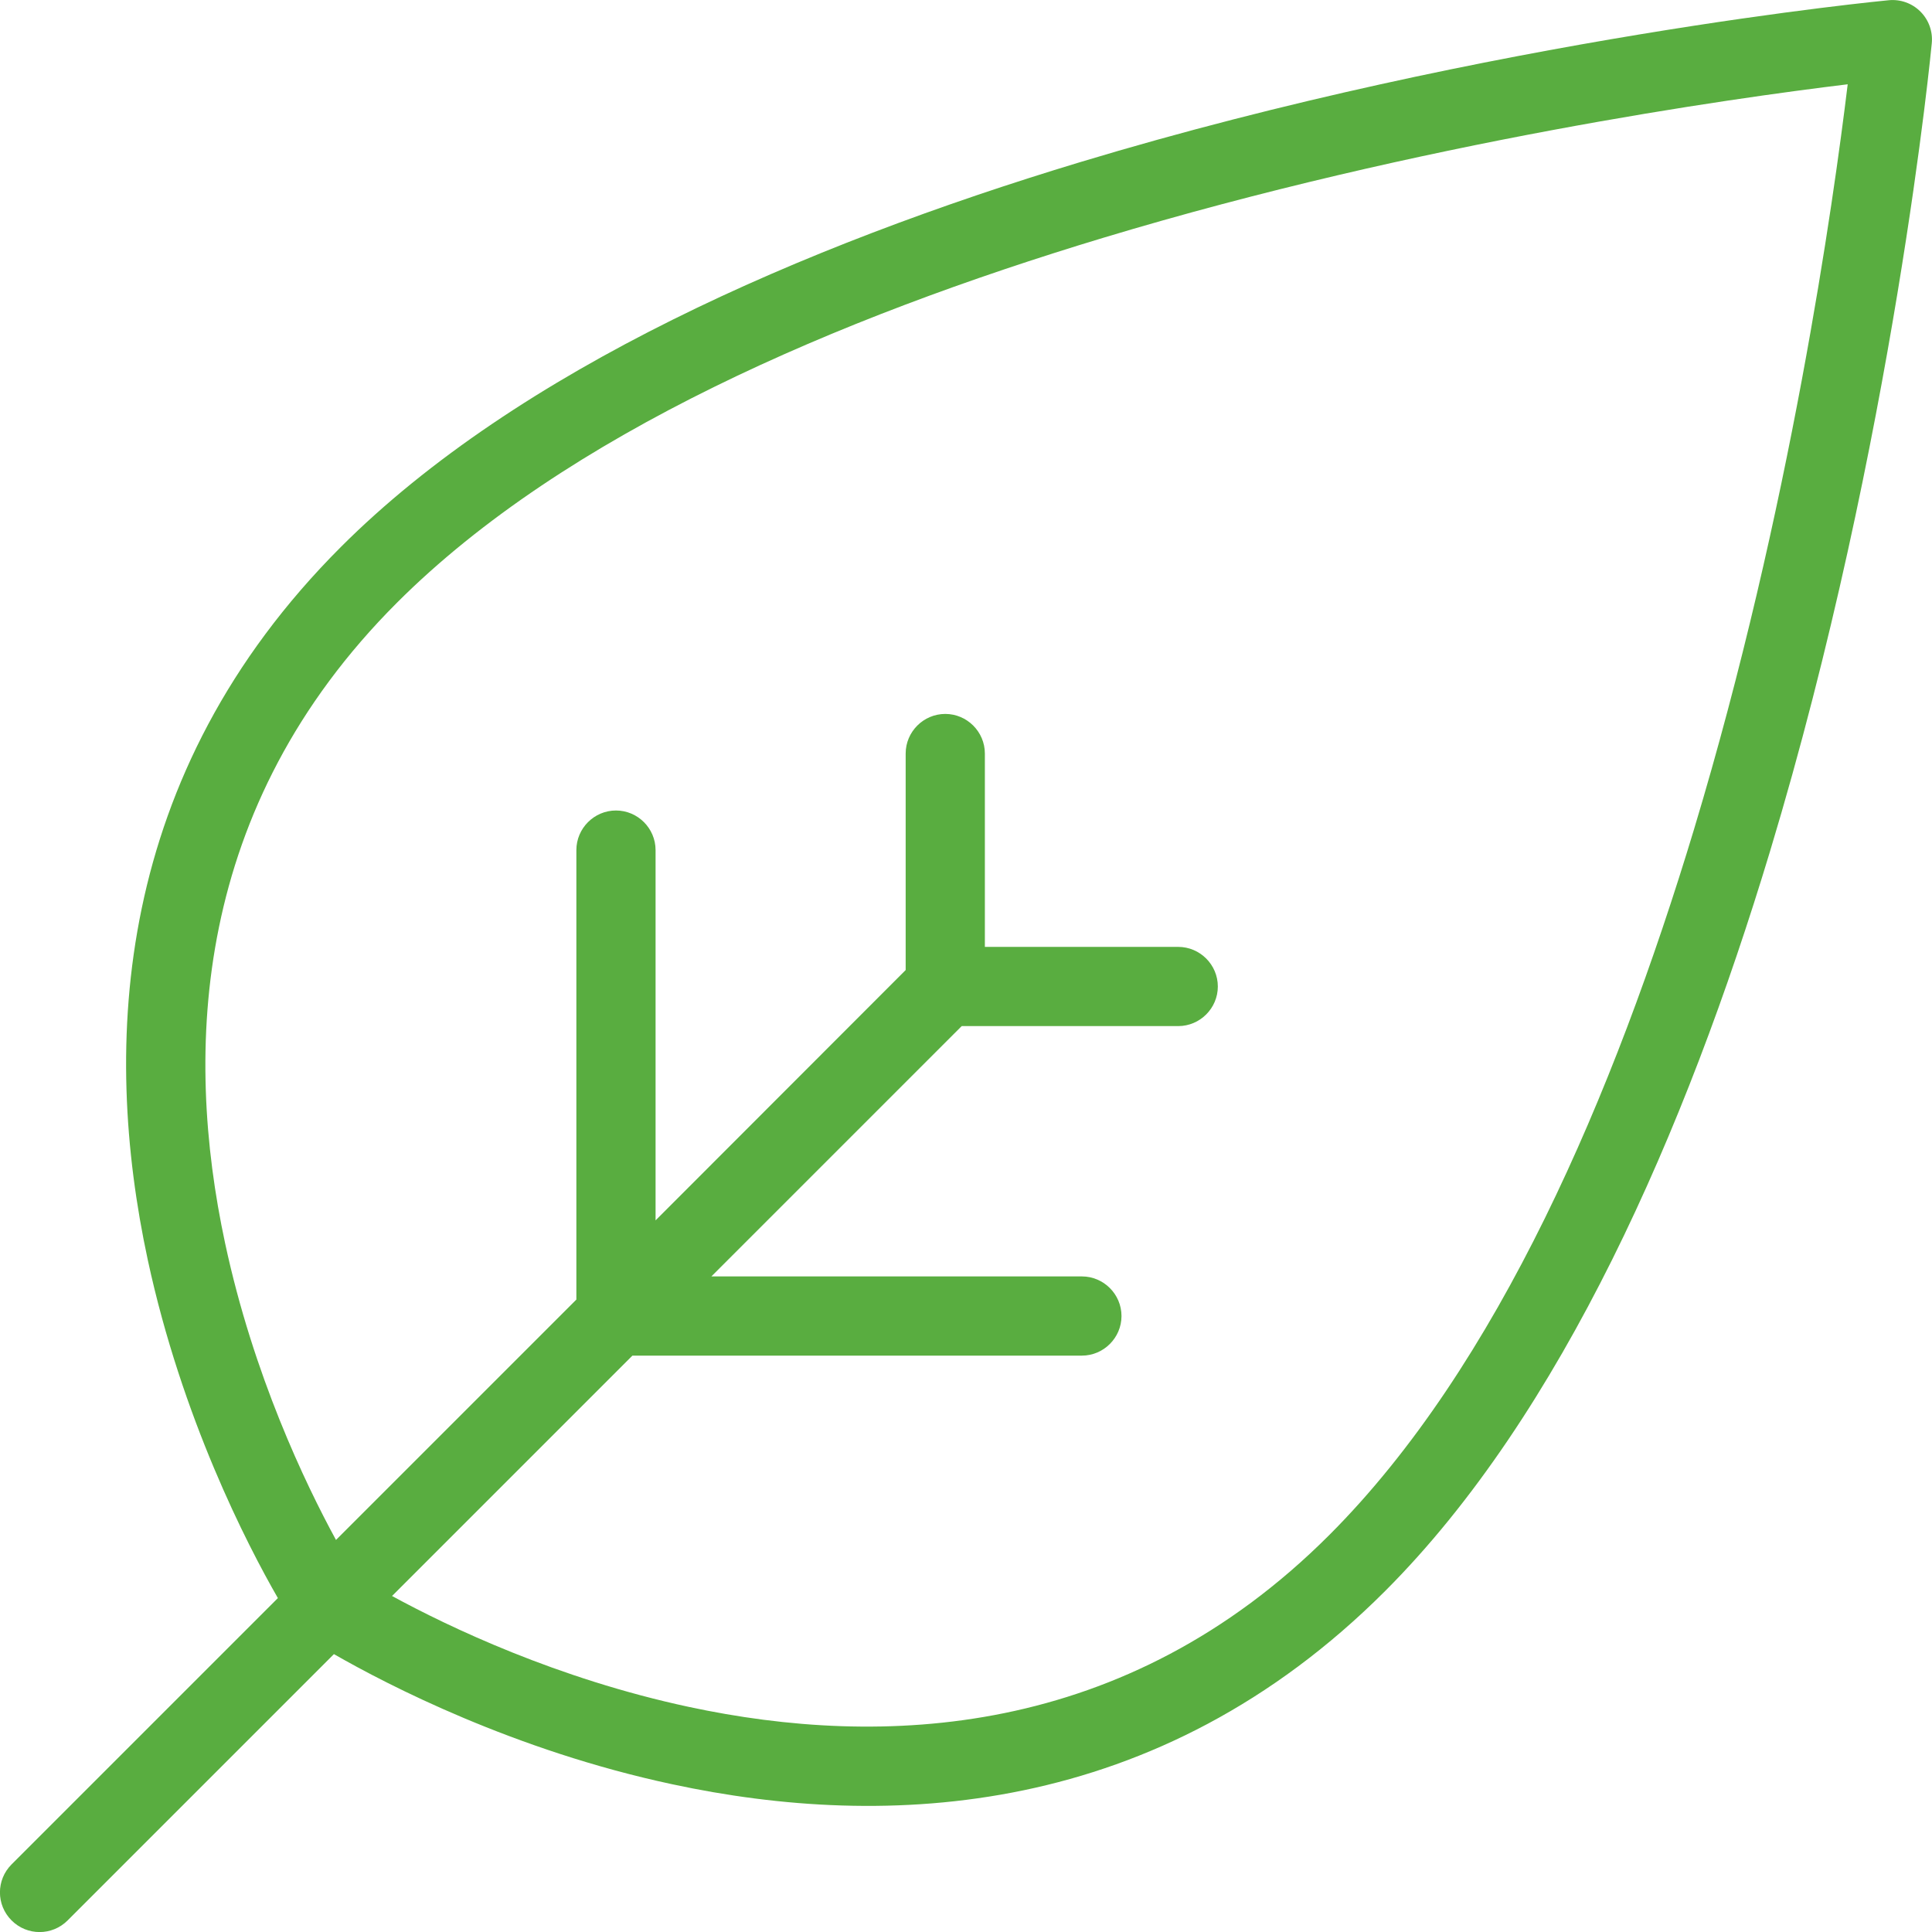
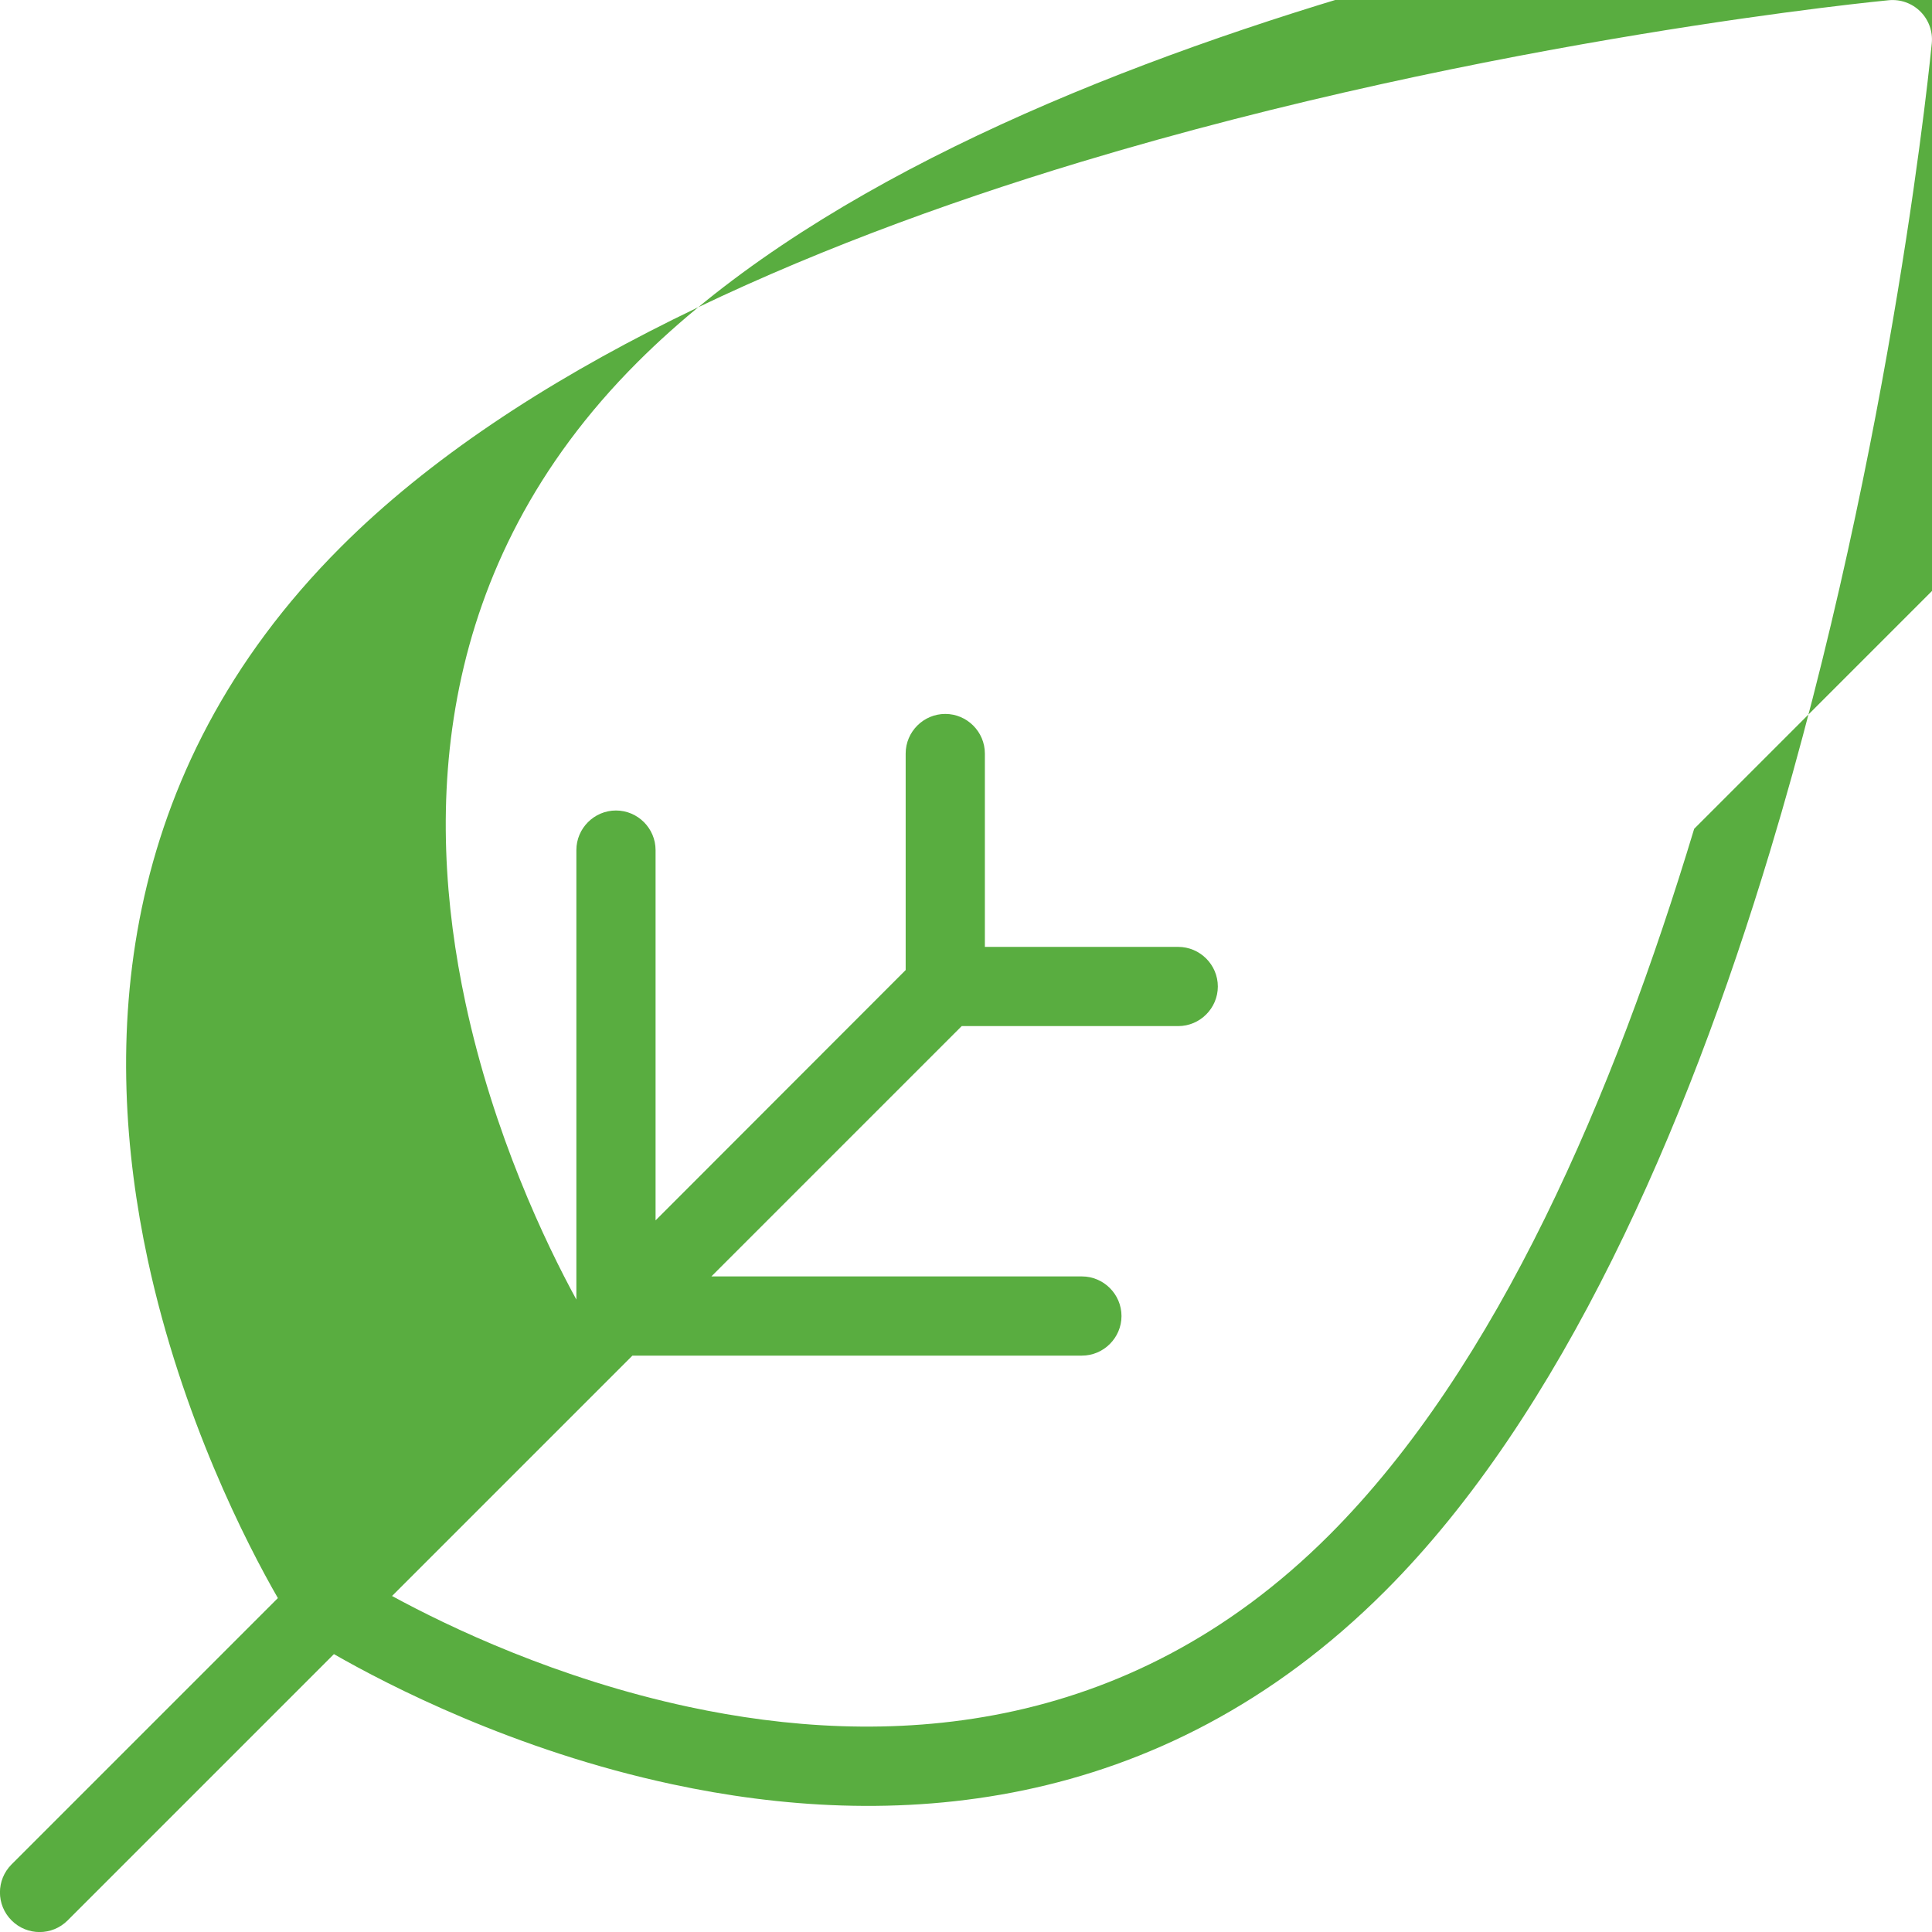
<svg xmlns="http://www.w3.org/2000/svg" enable-background="new 0 0 83.43 83.43" viewBox="0 0 83.43 83.43">
-   <path clip-rule="evenodd" d="m82.93.5c-.36-.36-.86-.54-1.37-.49 0 0-17.13 1.62-34.91 6.99-12.01 3.63-24.29 8.98-31.93 16.62-9.82 9.82-10.33 21.52-8.34 30.78 1.47 6.83 4.29 12.3 5.62 14.61l-11.5 11.5c-.67.67-.67 1.75 0 2.42s1.75.67 2.42 0l11.5-11.5c2.32 1.33 7.78 4.16 14.61 5.62 9.26 1.99 20.96 1.48 30.78-8.34 7.63-7.63 12.99-19.91 16.62-31.93 5.37-17.78 6.99-34.91 6.99-34.91.05-.51-.13-1.01-.49-1.37zm-9.77 35.29c-3.46 11.46-8.48 23.22-15.76 30.5-8.82 8.82-19.34 9.2-27.65 7.42-5.7-1.22-10.38-3.46-12.82-4.79l10.38-10.38h19.41c.94 0 1.71-.77 1.71-1.71s-.77-1.71-1.71-1.71h-16l10.81-10.81h9.35c.94 0 1.71-.77 1.71-1.71s-.77-1.71-1.71-1.71h-8.35v-8.35c0-.94-.77-1.71-1.71-1.71s-1.71.77-1.71 1.71v9.35l-10.8 10.81v-15.99c0-.94-.77-1.71-1.71-1.71s-1.71.77-1.71 1.71v19.41l-10.38 10.38c-1.33-2.44-3.57-7.12-4.79-12.82-1.78-8.31-1.4-18.83 7.42-27.65 7.28-7.28 19.04-12.3 30.5-15.76 13.76-4.15 27.12-6.02 32.15-6.63-.61 5.03-2.48 18.39-6.63 32.15z" fill="#59ad40" fill-rule="evenodd" />
+   <path clip-rule="evenodd" d="m82.93.5c-.36-.36-.86-.54-1.37-.49 0 0-17.13 1.62-34.91 6.99-12.01 3.63-24.29 8.98-31.93 16.62-9.82 9.82-10.33 21.52-8.34 30.78 1.47 6.83 4.29 12.3 5.62 14.61l-11.5 11.5c-.67.67-.67 1.75 0 2.42s1.75.67 2.42 0l11.5-11.5c2.32 1.33 7.78 4.16 14.61 5.62 9.26 1.99 20.96 1.48 30.78-8.34 7.63-7.63 12.99-19.91 16.62-31.93 5.37-17.78 6.99-34.91 6.99-34.91.05-.51-.13-1.01-.49-1.37zm-9.77 35.29c-3.46 11.46-8.48 23.22-15.76 30.5-8.82 8.82-19.34 9.2-27.65 7.42-5.7-1.22-10.38-3.46-12.82-4.79l10.38-10.38h19.41c.94 0 1.71-.77 1.71-1.71s-.77-1.71-1.71-1.71h-16l10.81-10.81h9.35c.94 0 1.71-.77 1.71-1.71s-.77-1.71-1.71-1.71h-8.35v-8.35c0-.94-.77-1.71-1.71-1.71s-1.71.77-1.71 1.71v9.35l-10.8 10.81v-15.99c0-.94-.77-1.71-1.71-1.71s-1.71.77-1.71 1.71v19.41c-1.33-2.44-3.57-7.12-4.79-12.82-1.78-8.31-1.4-18.83 7.42-27.65 7.28-7.28 19.04-12.3 30.5-15.76 13.76-4.15 27.12-6.02 32.15-6.63-.61 5.03-2.48 18.39-6.63 32.15z" fill="#59ad40" fill-rule="evenodd" />
</svg>